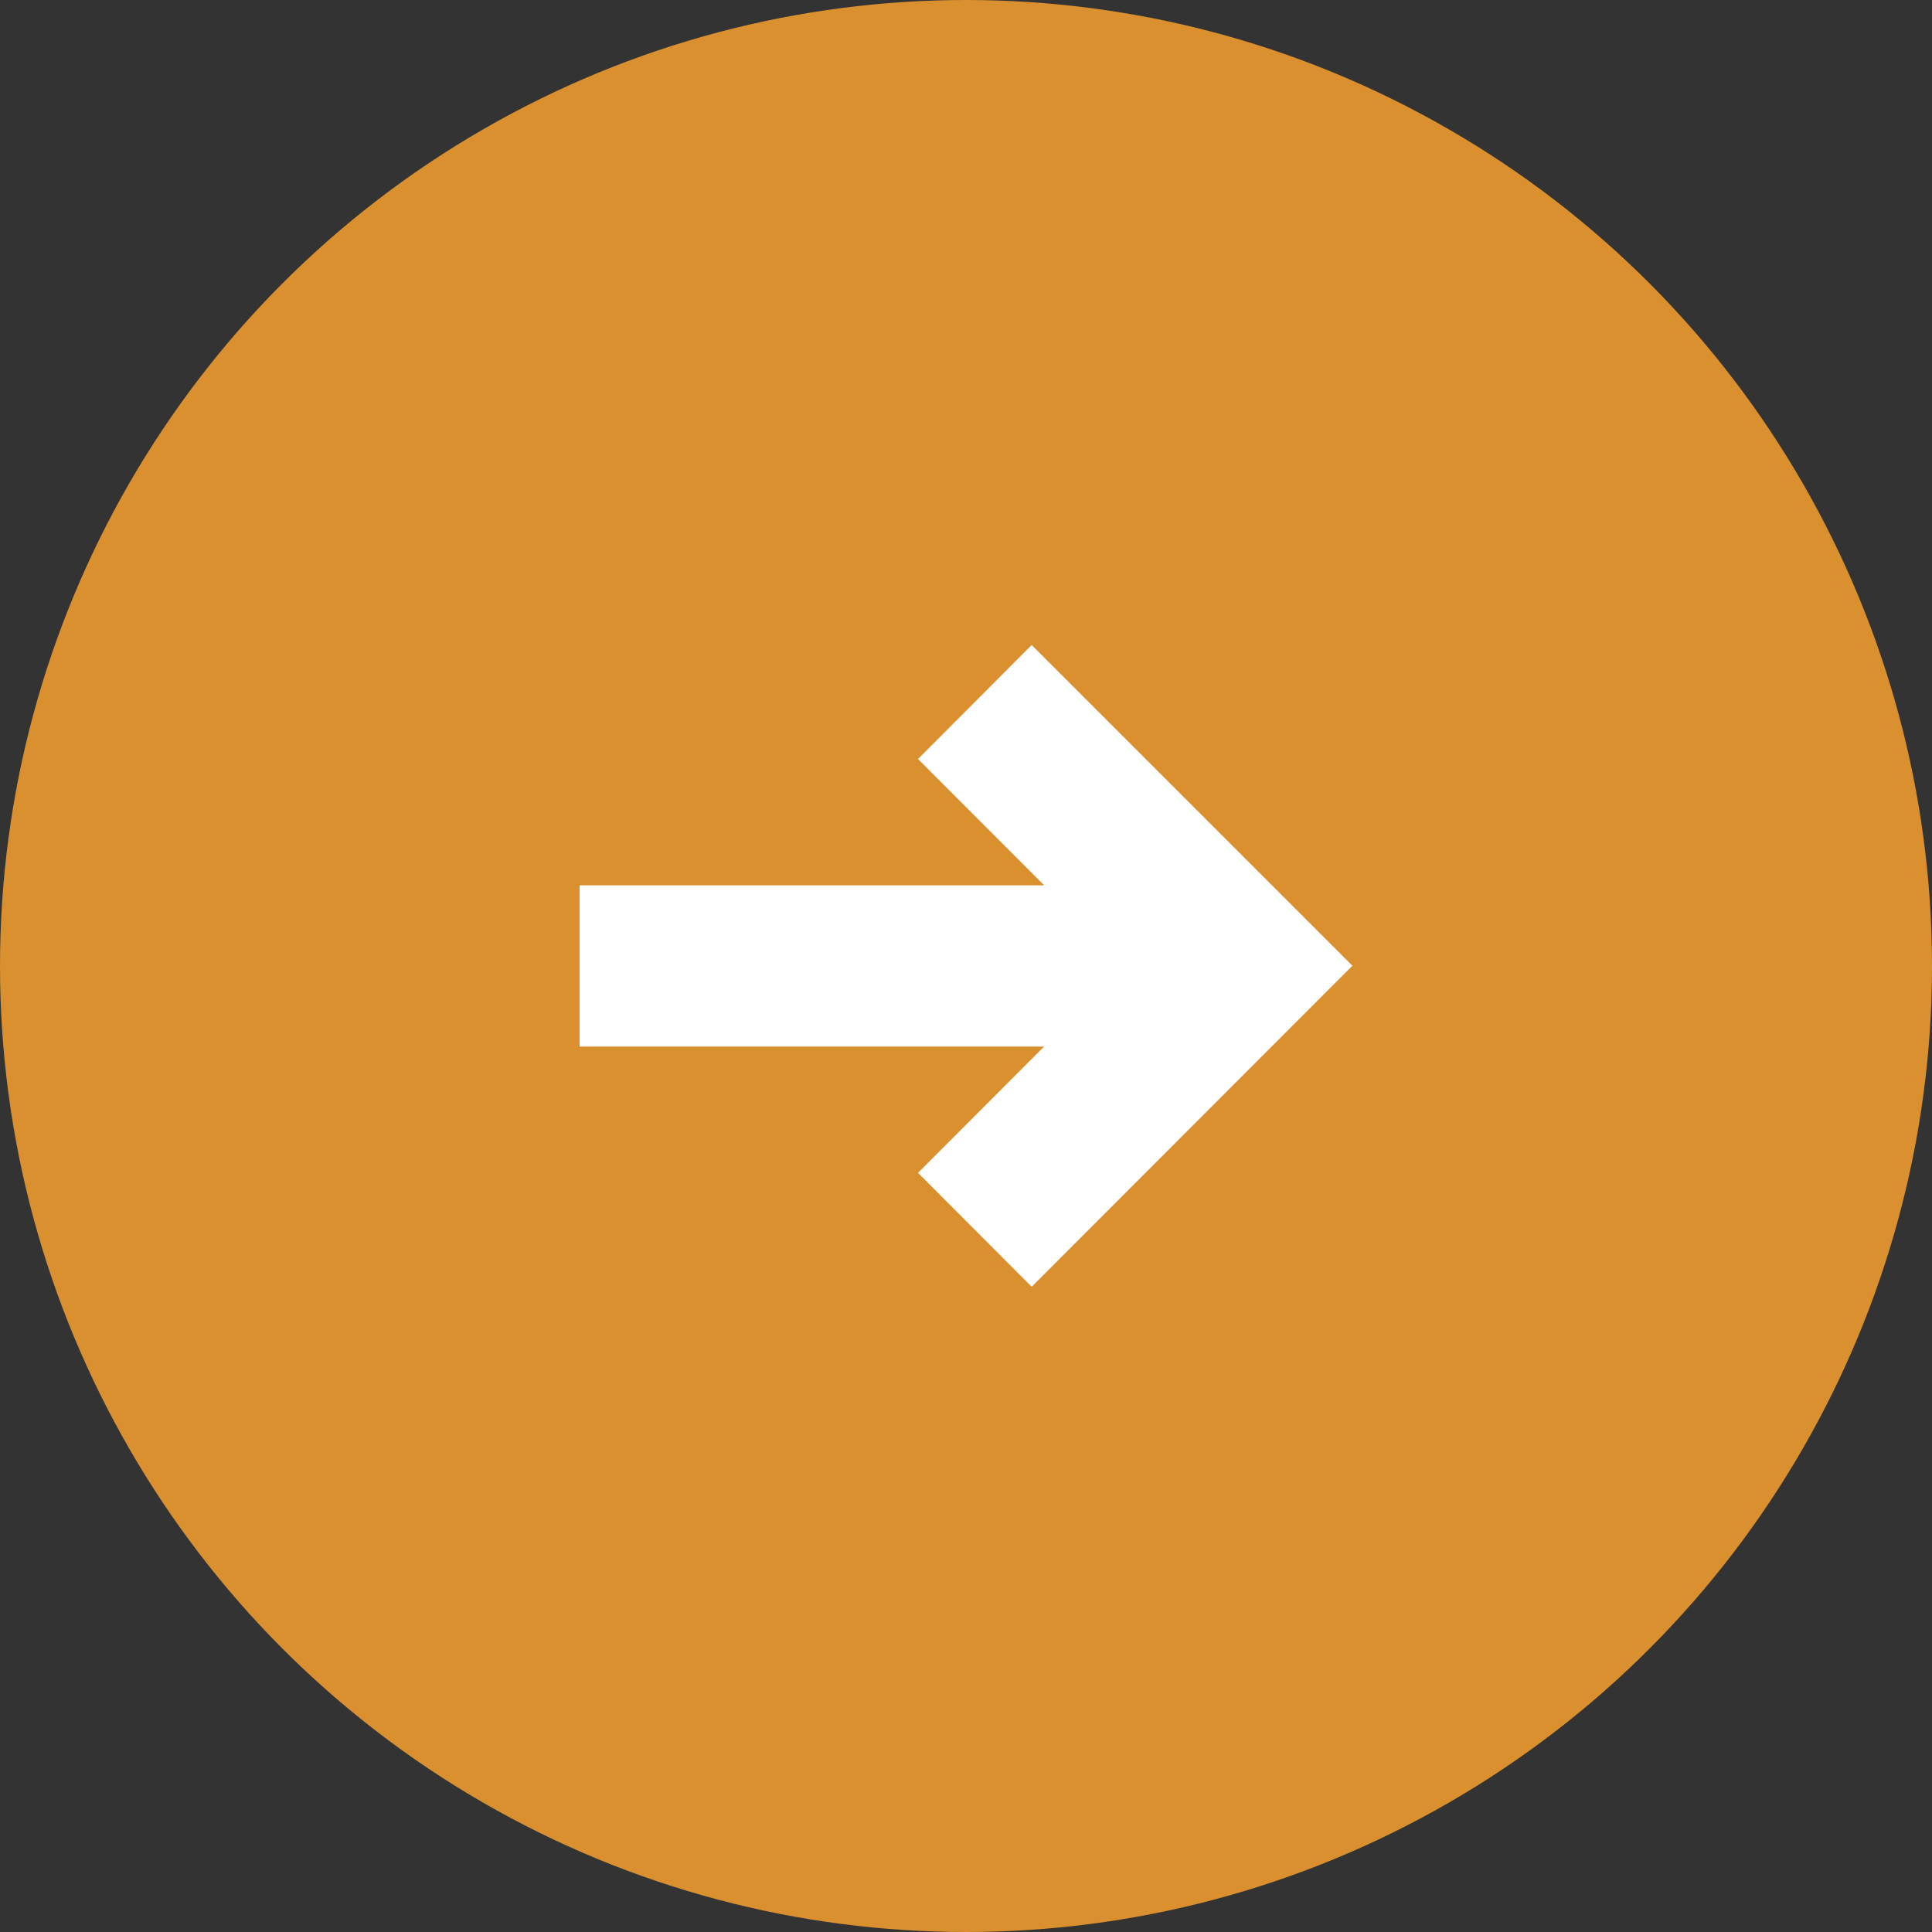
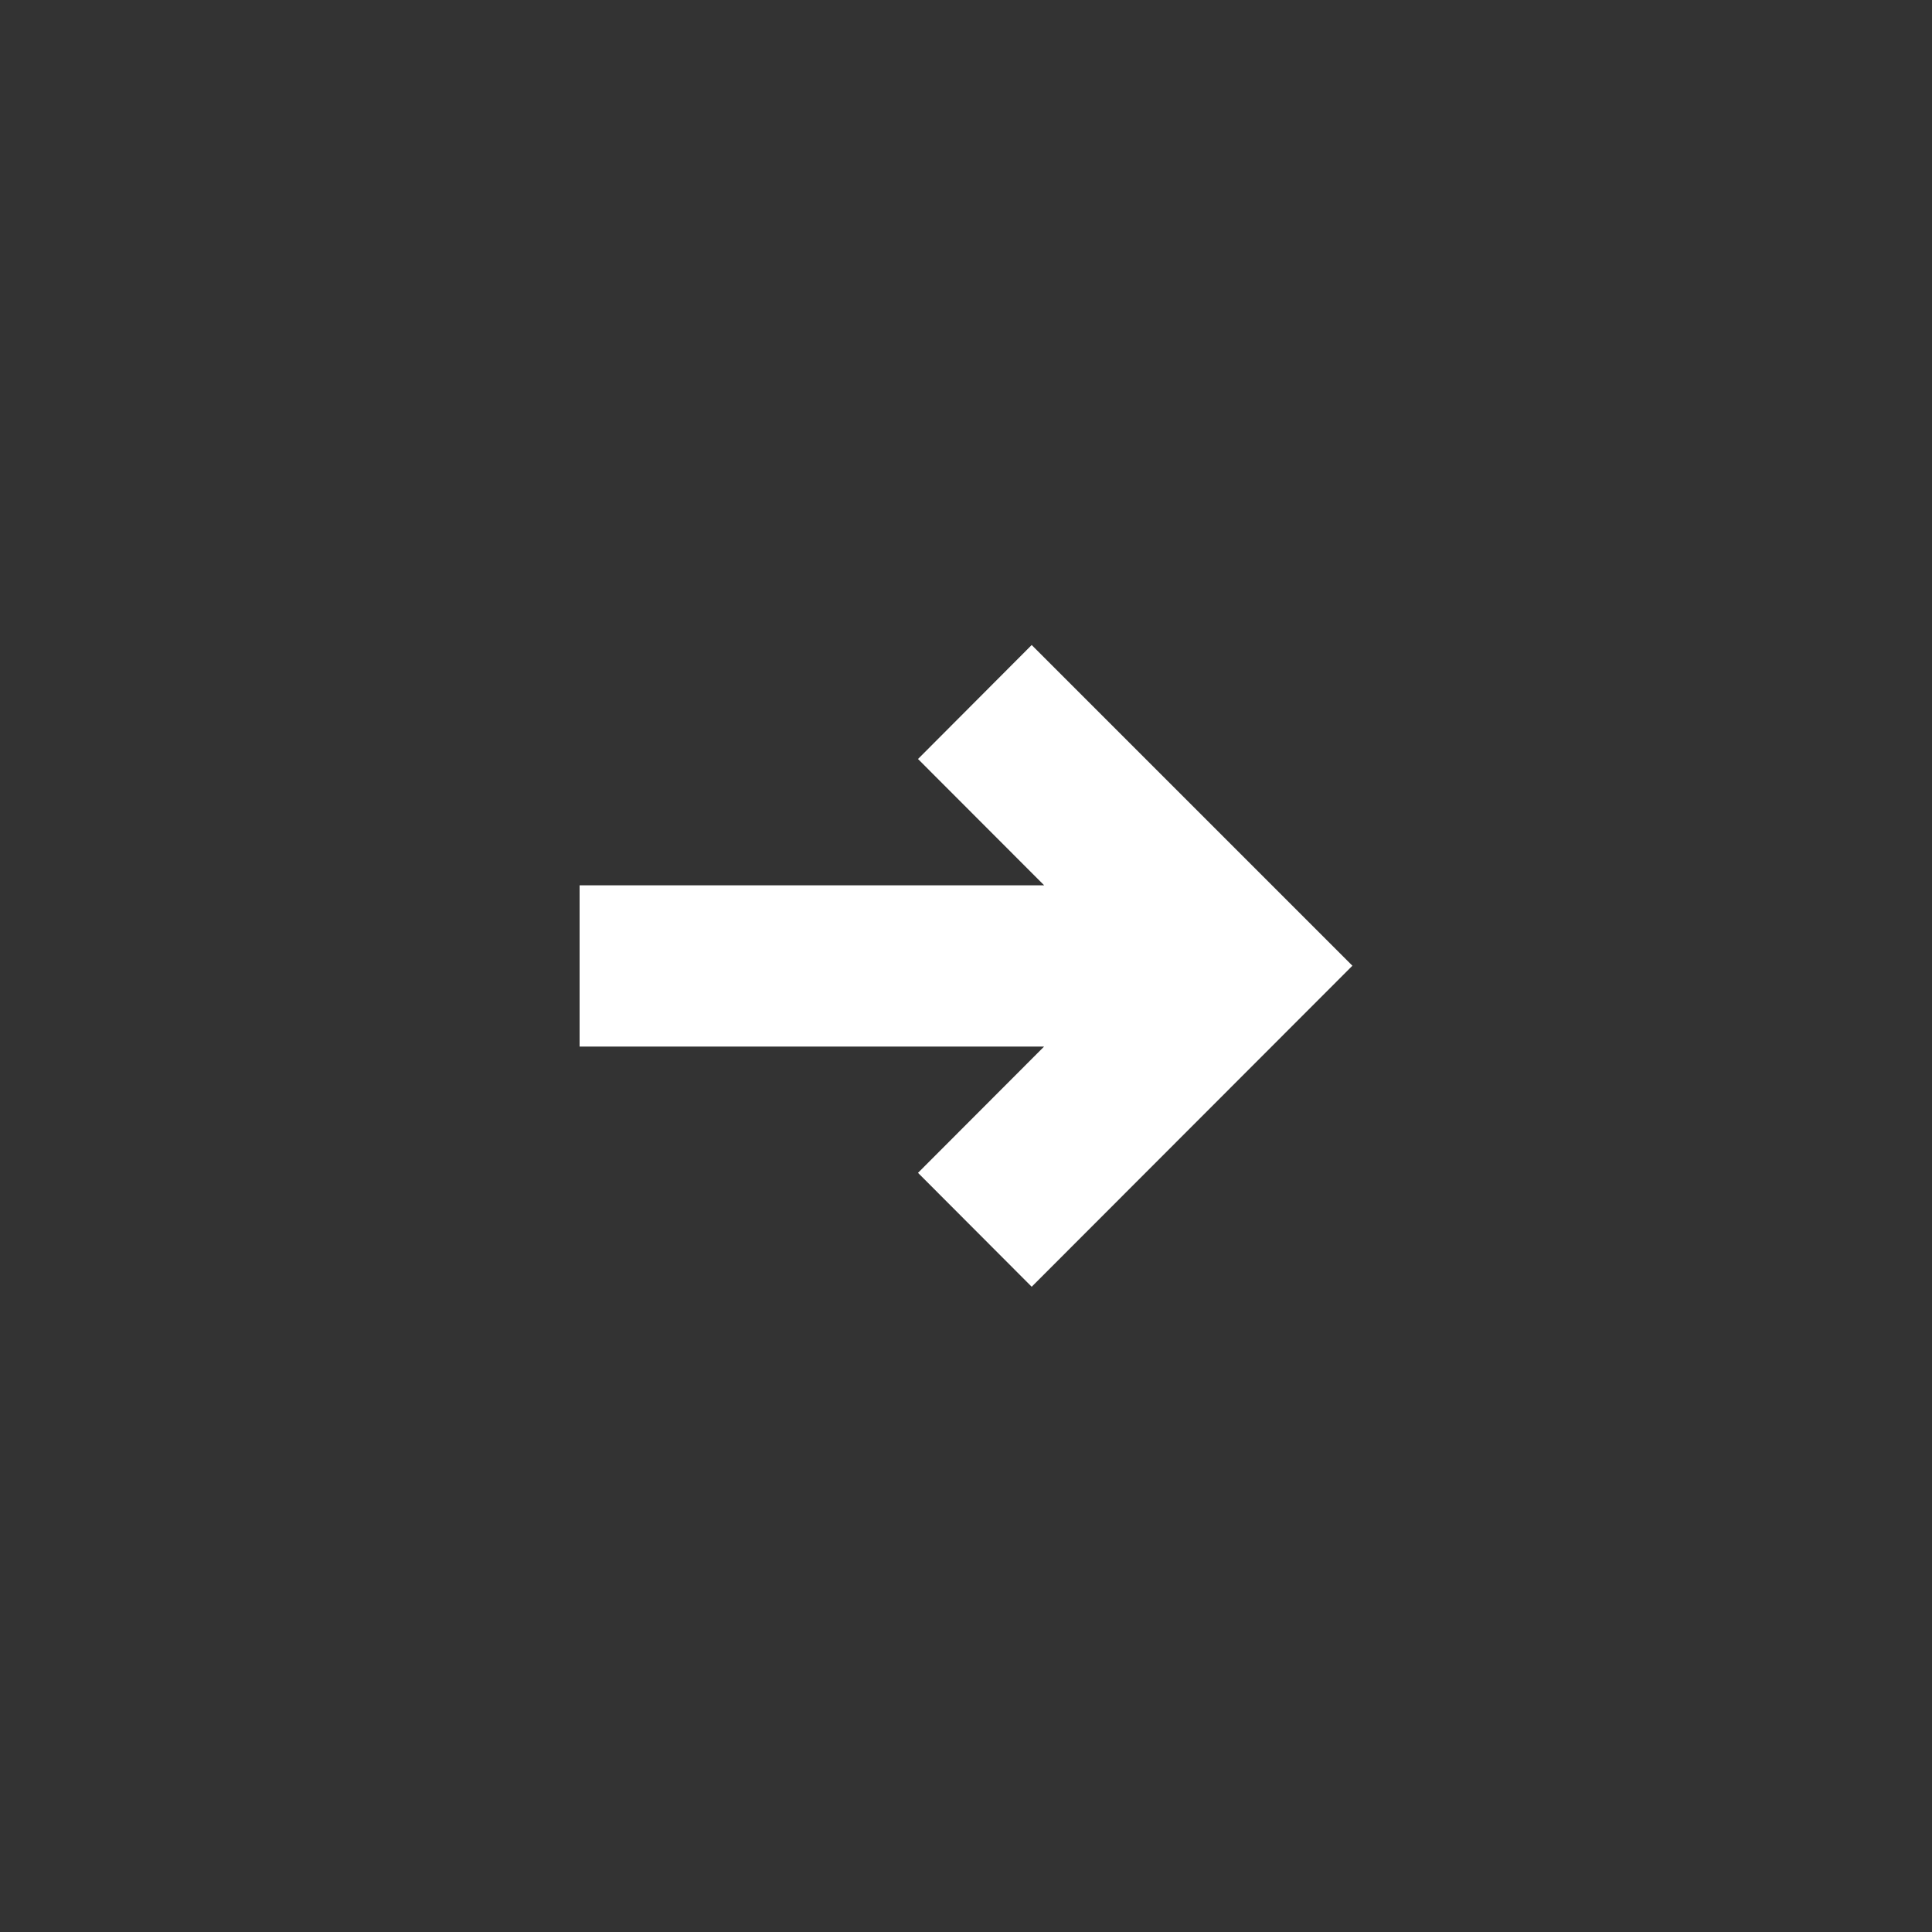
<svg xmlns="http://www.w3.org/2000/svg" id="Gruppe_1219" data-name="Gruppe 1219" width="50" height="50" viewBox="0 0 50 50">
  <rect x="0" y="0" width="50" height="50" fill="#333333" stroke="none" />
-   <circle id="Ellipse_24" data-name="Ellipse 24" cx="25" cy="25" r="25" fill="#da902f" />
  <path id="Vereinigungsmenge_2" data-name="Vereinigungsmenge 2" d="M8.758,13.66l3.263-3.268H0V6.219H12.023L8.758,2.95,11.7,0,20,8.3l-8.3,8.308Z" transform="translate(15 16.693)" fill="#fff" />
</svg>